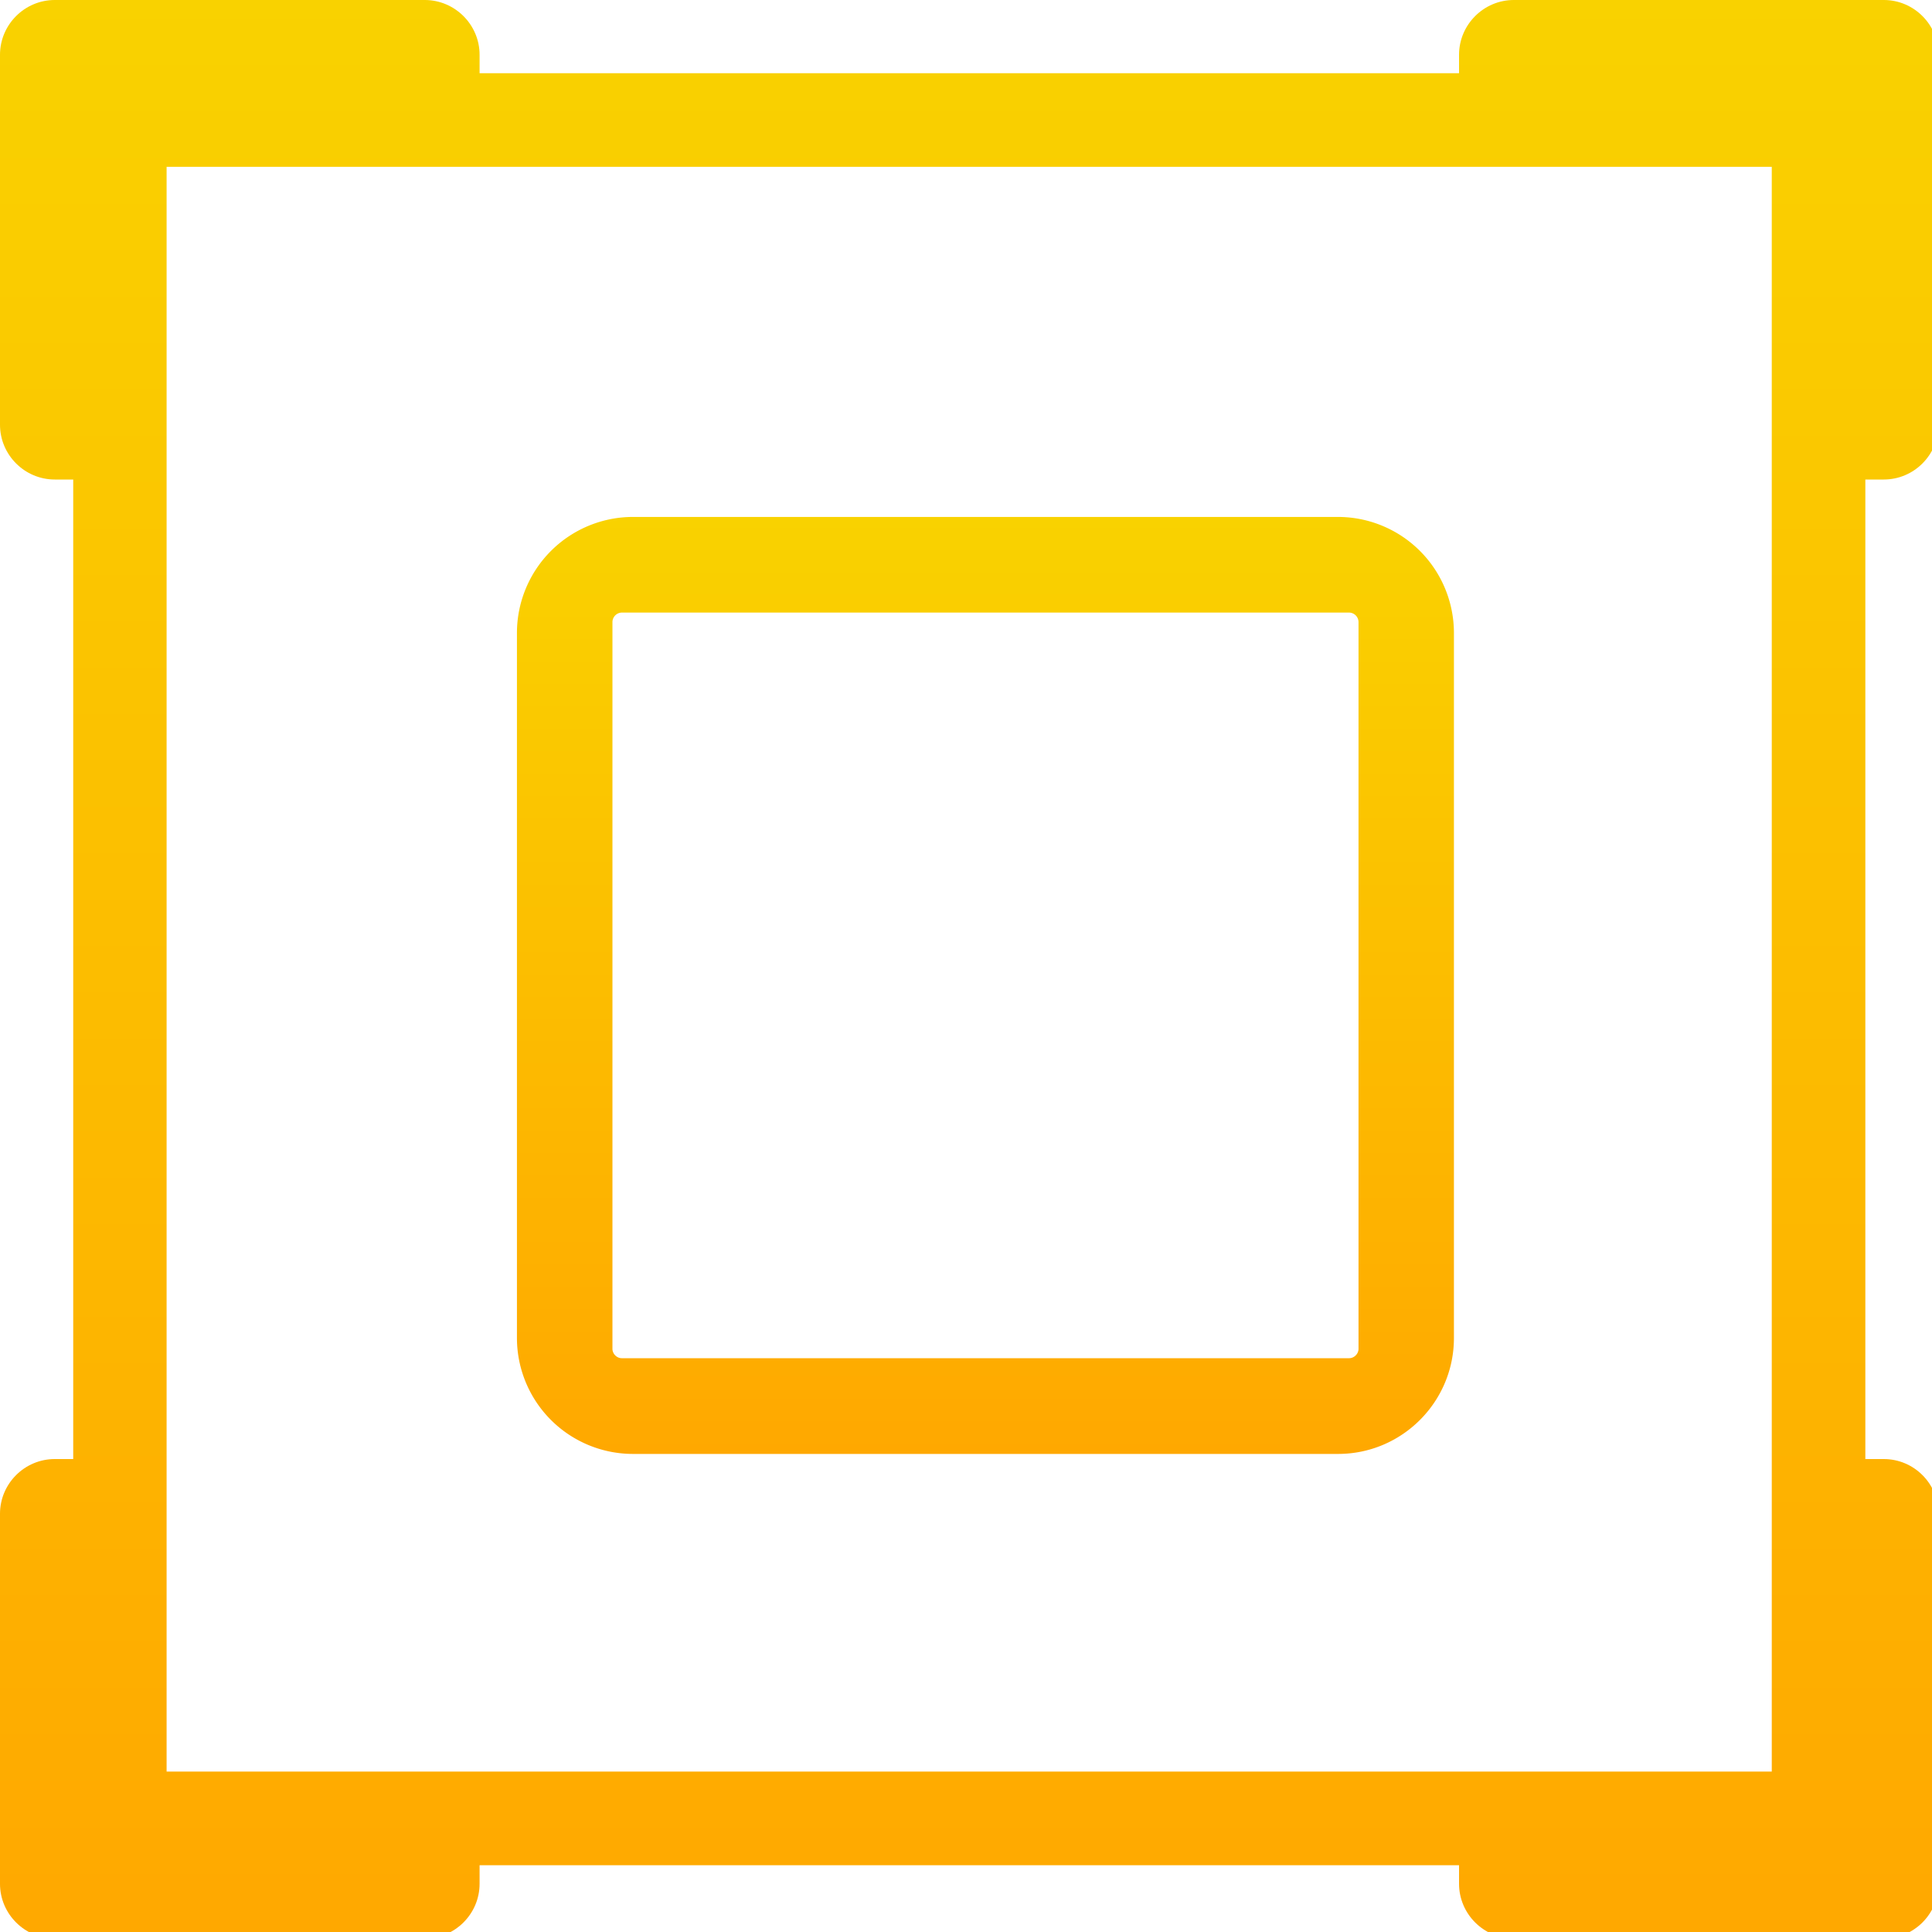
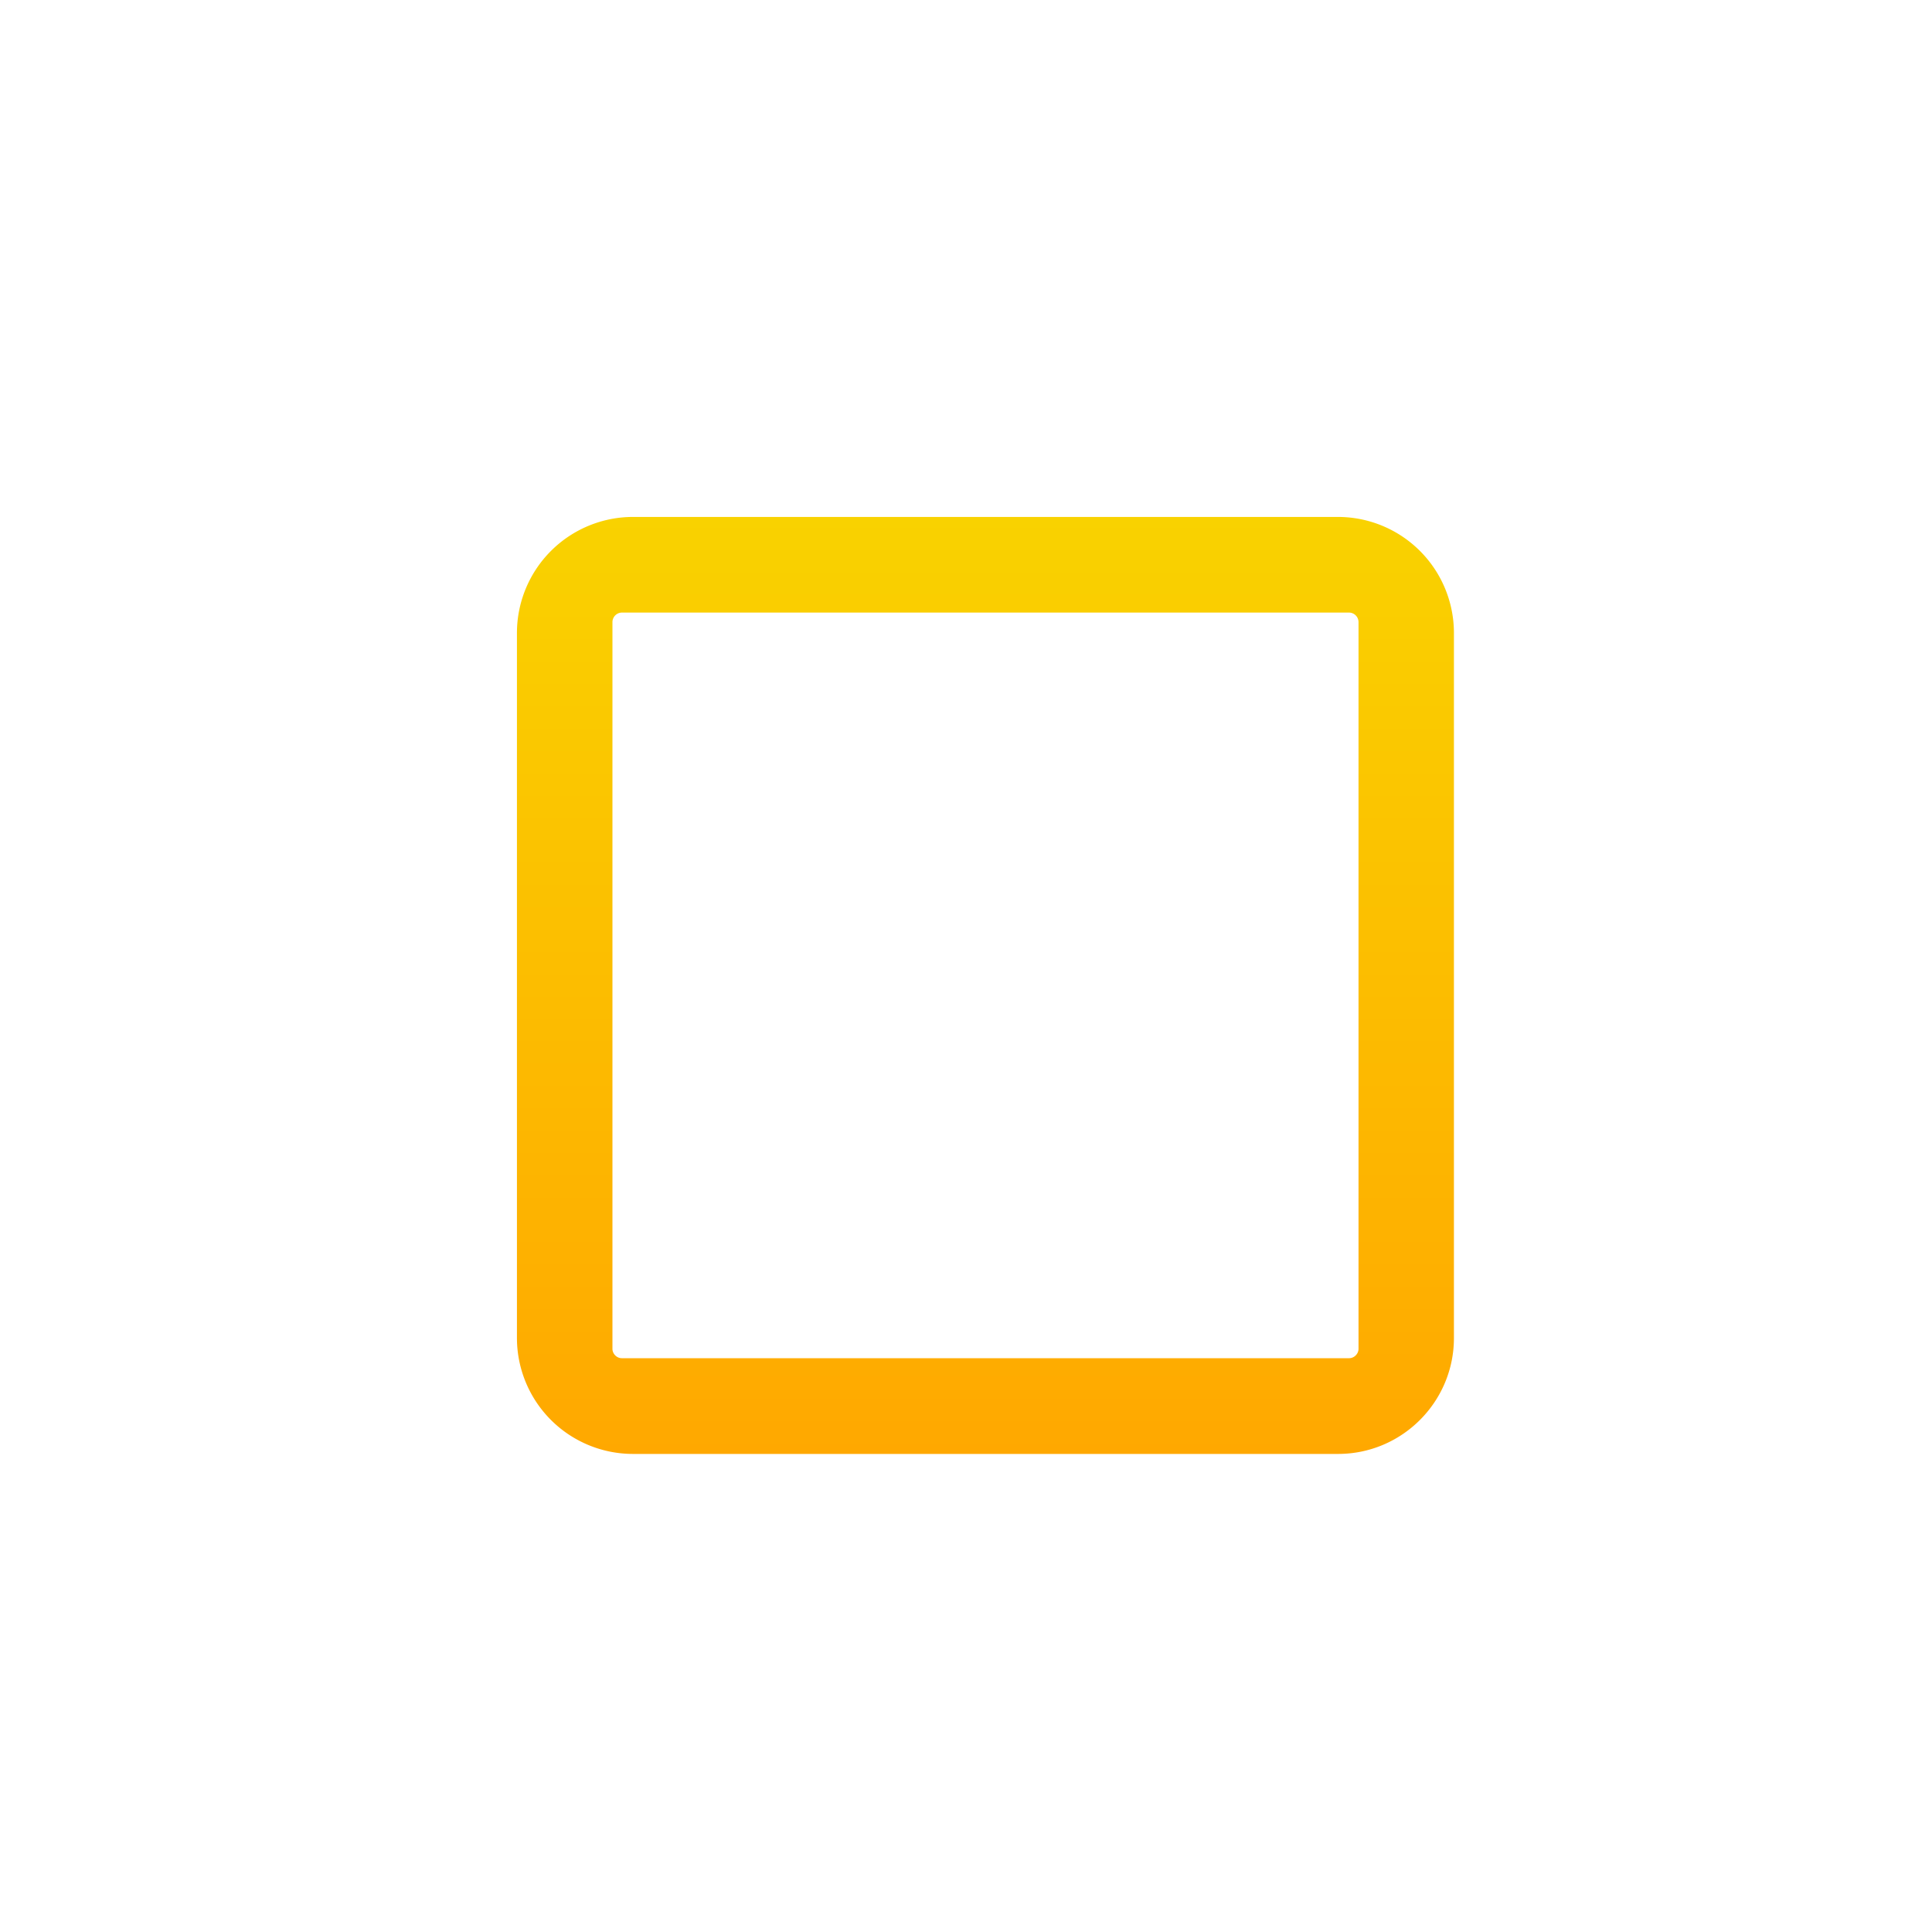
<svg xmlns="http://www.w3.org/2000/svg" width="60" height="60" viewBox="0 0 60 60">
  <defs>
    <linearGradient id="a" x1="50%" x2="50%" y1="0%" y2="100%">
      <stop offset="0%" stop-color="#F9D200" />
      <stop offset="100%" stop-color="#FFA800" />
    </linearGradient>
  </defs>
  <g fill="url(#a)" fill-rule="evenodd" transform="translate(-963 -748)">
-     <path d="M968.174 803.017h49.85v-49.836h-49.85v49.836zm53.328-40.125c.937 0 1.701-.765 1.701-1.702v-11.488c0-.937-.764-1.702-1.701-1.702h-11.489c-.934 0-1.701.765-1.701 1.702v.572h-30.418v-.572c0-.937-.767-1.702-1.704-1.702h-11.488c-.937 0-1.702.765-1.702 1.702v11.488c0 .937.765 1.702 1.702 1.702h.572v30.42h-.572c-.937 0-1.702.764-1.702 1.7v11.49c0 .937.765 1.701 1.702 1.701h11.488c.937 0 1.704-.764 1.704-1.701v-.575h30.418v.575c0 .937.767 1.701 1.701 1.701h11.489c.937 0 1.701-.764 1.701-1.701v-11.49c0-.936-.764-1.7-1.701-1.7h-.572v-30.42h.572z" />
    <path d="M982.31 767.024a.298.298 0 0 0-.29.29v22.576c0 .155.135.29.29.29h22.59c.154 0 .29-.135.29-.29v-22.576a.298.298 0 0 0-.29-.29h-22.59zm22.245 26.129h-21.903a3.604 3.604 0 0 1-3.598-3.6v-21.897a3.606 3.606 0 0 1 3.598-3.602h21.903a3.604 3.604 0 0 1 3.598 3.602v21.897c0 1.985-1.613 3.6-3.598 3.6z" />
  </g>
</svg>